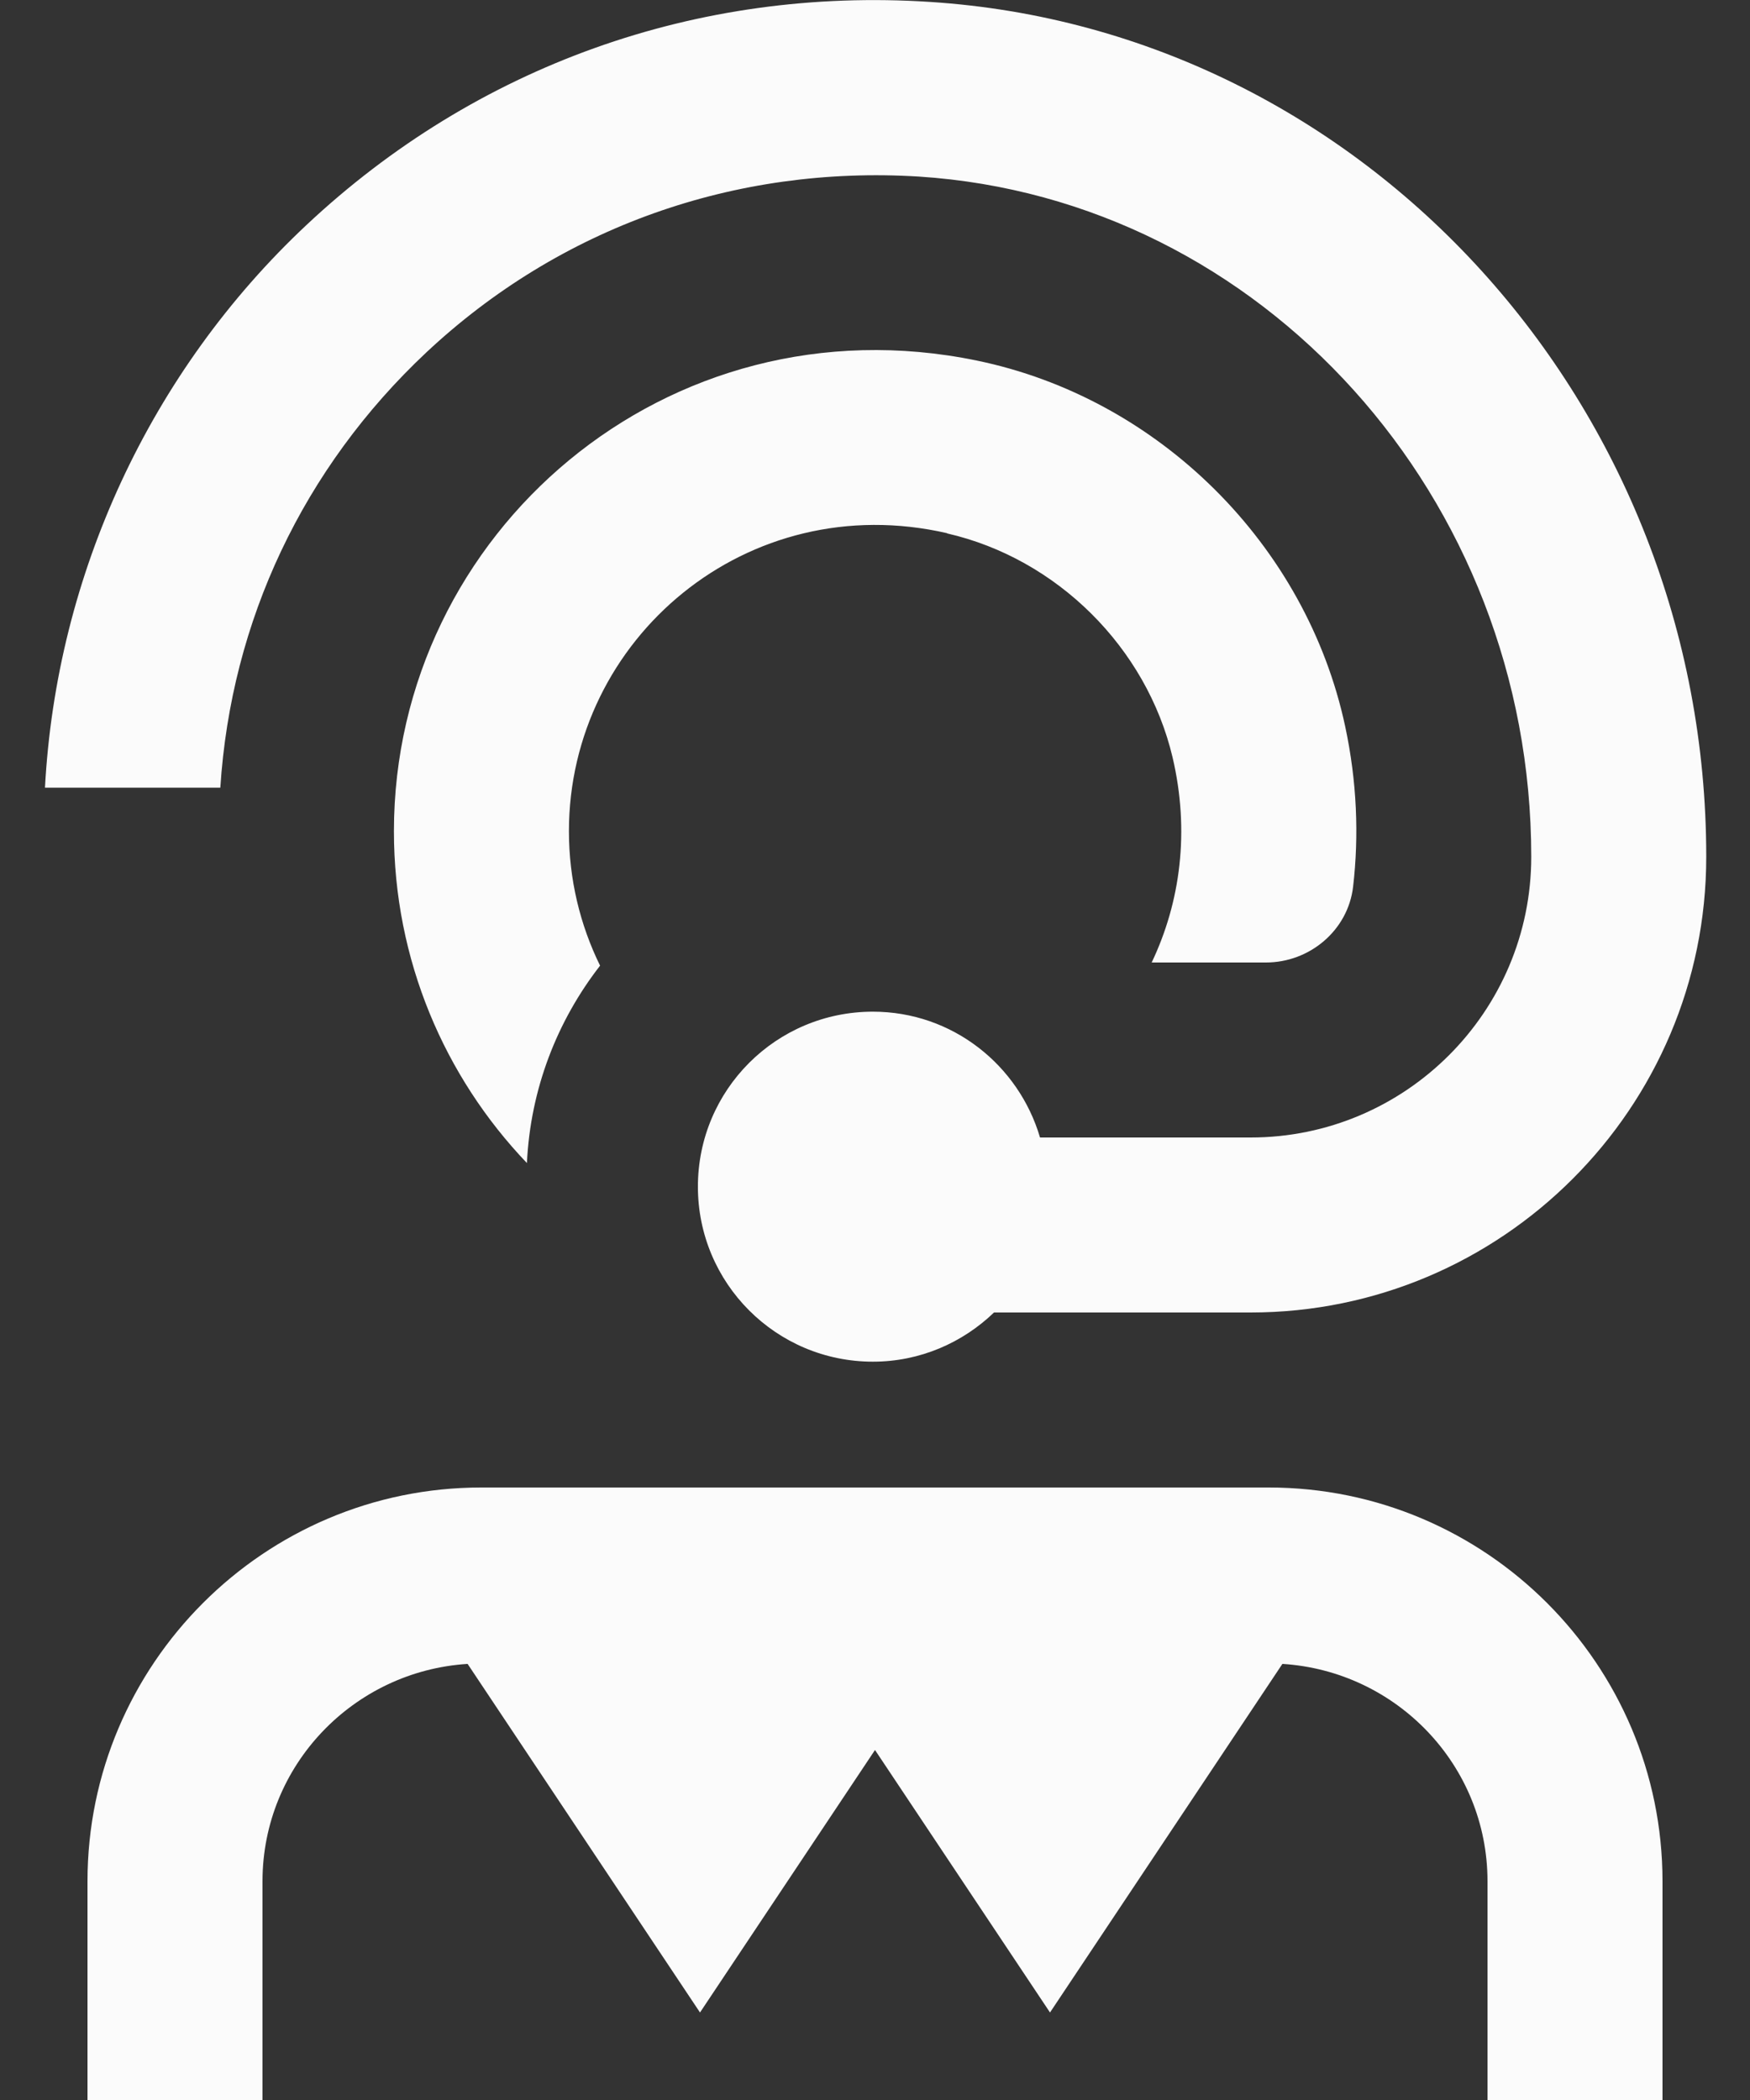
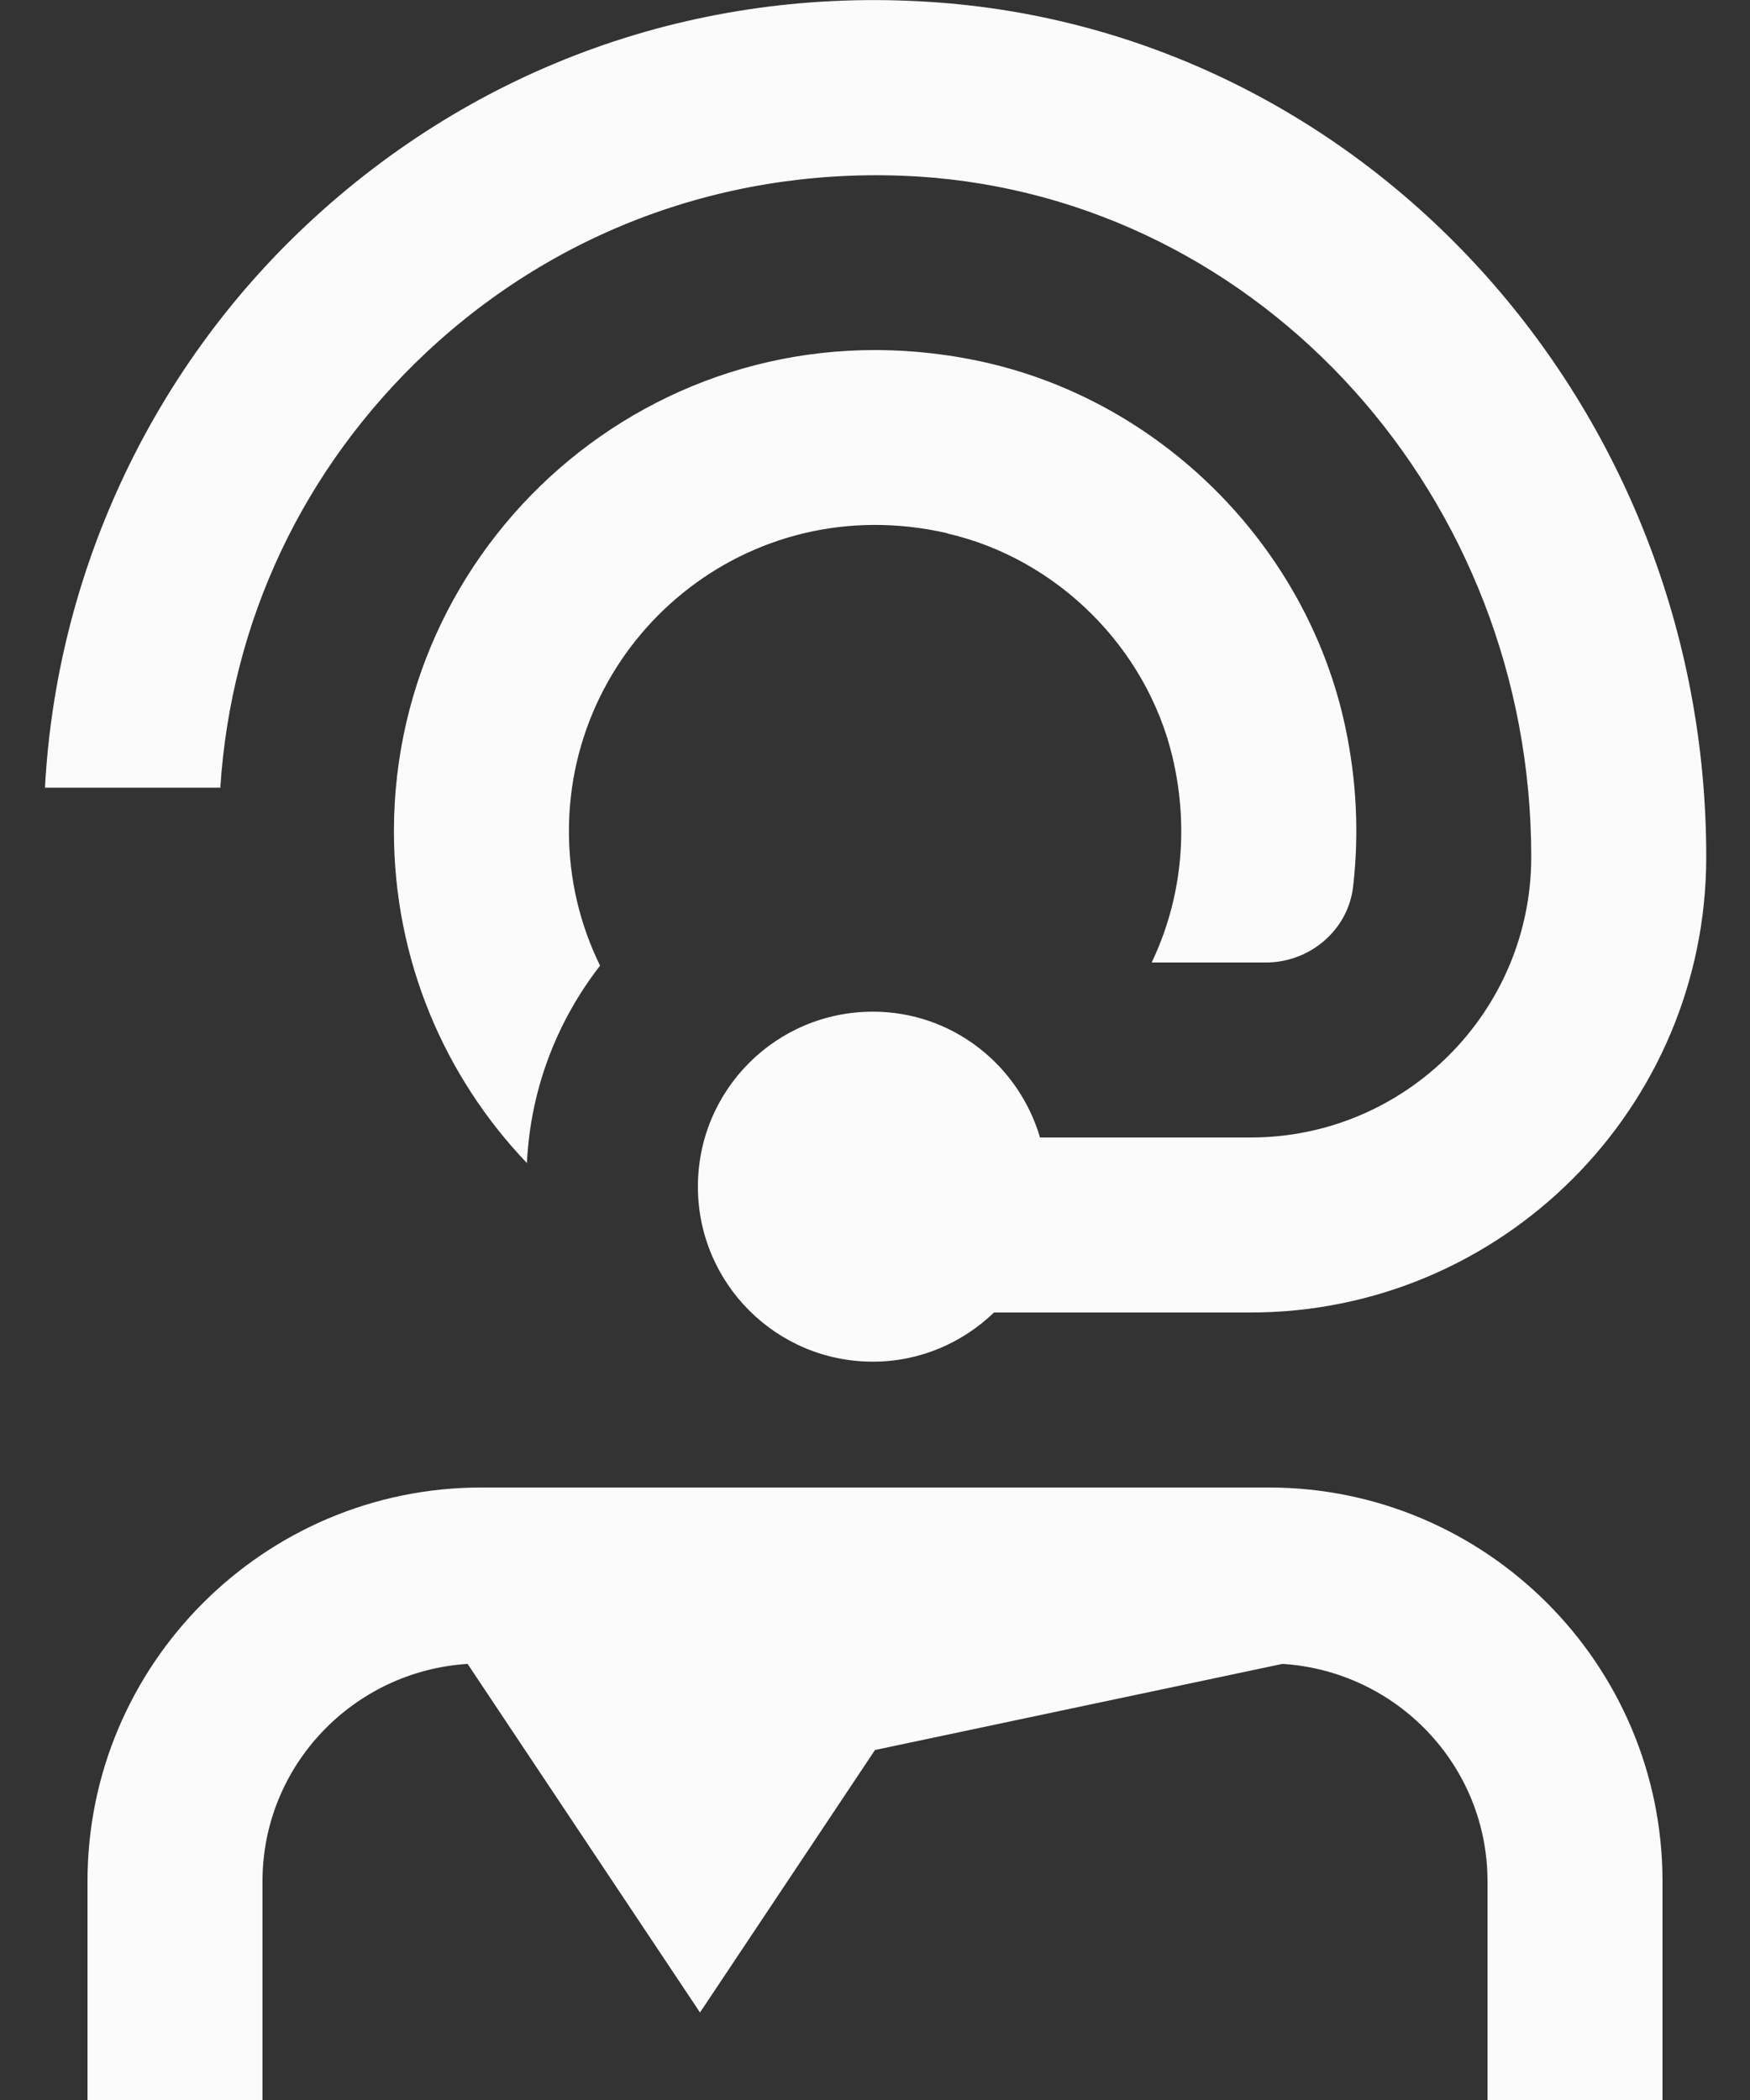
<svg xmlns="http://www.w3.org/2000/svg" width="10" height="12" viewBox="0 0 10 12" fill="none">
  <rect x="0" y="0" width="10" height="12" fill="#333333" stroke="none" />
-   <path d="M9.5 10.75V12H8.5V10.75C8.5 10.088 7.981 9.549 7.328 9.508L6 11.5L5 10L4 11.5L2.672 9.508C2.02 9.549 1.5 10.088 1.5 10.75V12H0.5V10.75C0.5 9.51 1.51 8.5 2.75 8.5H7.25C8.491 8.5 9.5 9.51 9.5 10.75ZM5.412 3.048C6.04 3.192 6.551 3.7 6.7 4.326C6.8 4.75 6.745 5.156 6.581 5.5H7.234C7.484 5.5 7.703 5.316 7.732 5.067C7.766 4.774 7.754 4.466 7.687 4.152C7.465 3.112 6.621 2.274 5.58 2.06C3.812 1.696 2.251 3.045 2.251 4.75C2.251 5.485 2.54 6.153 3.011 6.646C3.031 6.222 3.184 5.833 3.429 5.518C3.315 5.286 3.251 5.025 3.251 4.75C3.251 3.65 4.27 2.784 5.413 3.047L5.412 3.048ZM2.436 2.014C3.2 1.298 4.201 0.944 5.251 1.009C7.213 1.136 8.75 2.843 8.75 4.896C8.75 5.781 8.031 6.5 7.146 6.5H5.943C5.821 6.086 5.442 5.781 4.988 5.781C4.435 5.781 3.988 6.228 3.988 6.781C3.988 7.333 4.435 7.781 4.988 7.781C5.257 7.781 5.5 7.673 5.68 7.5H7.146C8.582 7.5 9.75 6.332 9.75 4.896C9.75 2.317 7.802 0.171 5.315 0.011C3.983 -0.076 2.72 0.377 1.752 1.285C0.859 2.122 0.322 3.283 0.257 4.501H1.259C1.32 3.549 1.733 2.674 2.436 2.014H2.436Z" fill="#FBFBFB" />
+   <path d="M9.5 10.75V12H8.5V10.75C8.5 10.088 7.981 9.549 7.328 9.508L5 10L4 11.5L2.672 9.508C2.02 9.549 1.5 10.088 1.5 10.75V12H0.5V10.75C0.5 9.51 1.51 8.5 2.75 8.5H7.25C8.491 8.5 9.5 9.51 9.5 10.75ZM5.412 3.048C6.04 3.192 6.551 3.7 6.7 4.326C6.8 4.75 6.745 5.156 6.581 5.5H7.234C7.484 5.5 7.703 5.316 7.732 5.067C7.766 4.774 7.754 4.466 7.687 4.152C7.465 3.112 6.621 2.274 5.58 2.06C3.812 1.696 2.251 3.045 2.251 4.75C2.251 5.485 2.54 6.153 3.011 6.646C3.031 6.222 3.184 5.833 3.429 5.518C3.315 5.286 3.251 5.025 3.251 4.75C3.251 3.65 4.27 2.784 5.413 3.047L5.412 3.048ZM2.436 2.014C3.2 1.298 4.201 0.944 5.251 1.009C7.213 1.136 8.75 2.843 8.75 4.896C8.75 5.781 8.031 6.5 7.146 6.5H5.943C5.821 6.086 5.442 5.781 4.988 5.781C4.435 5.781 3.988 6.228 3.988 6.781C3.988 7.333 4.435 7.781 4.988 7.781C5.257 7.781 5.5 7.673 5.68 7.5H7.146C8.582 7.5 9.75 6.332 9.75 4.896C9.75 2.317 7.802 0.171 5.315 0.011C3.983 -0.076 2.72 0.377 1.752 1.285C0.859 2.122 0.322 3.283 0.257 4.501H1.259C1.32 3.549 1.733 2.674 2.436 2.014H2.436Z" fill="#FBFBFB" />
</svg>